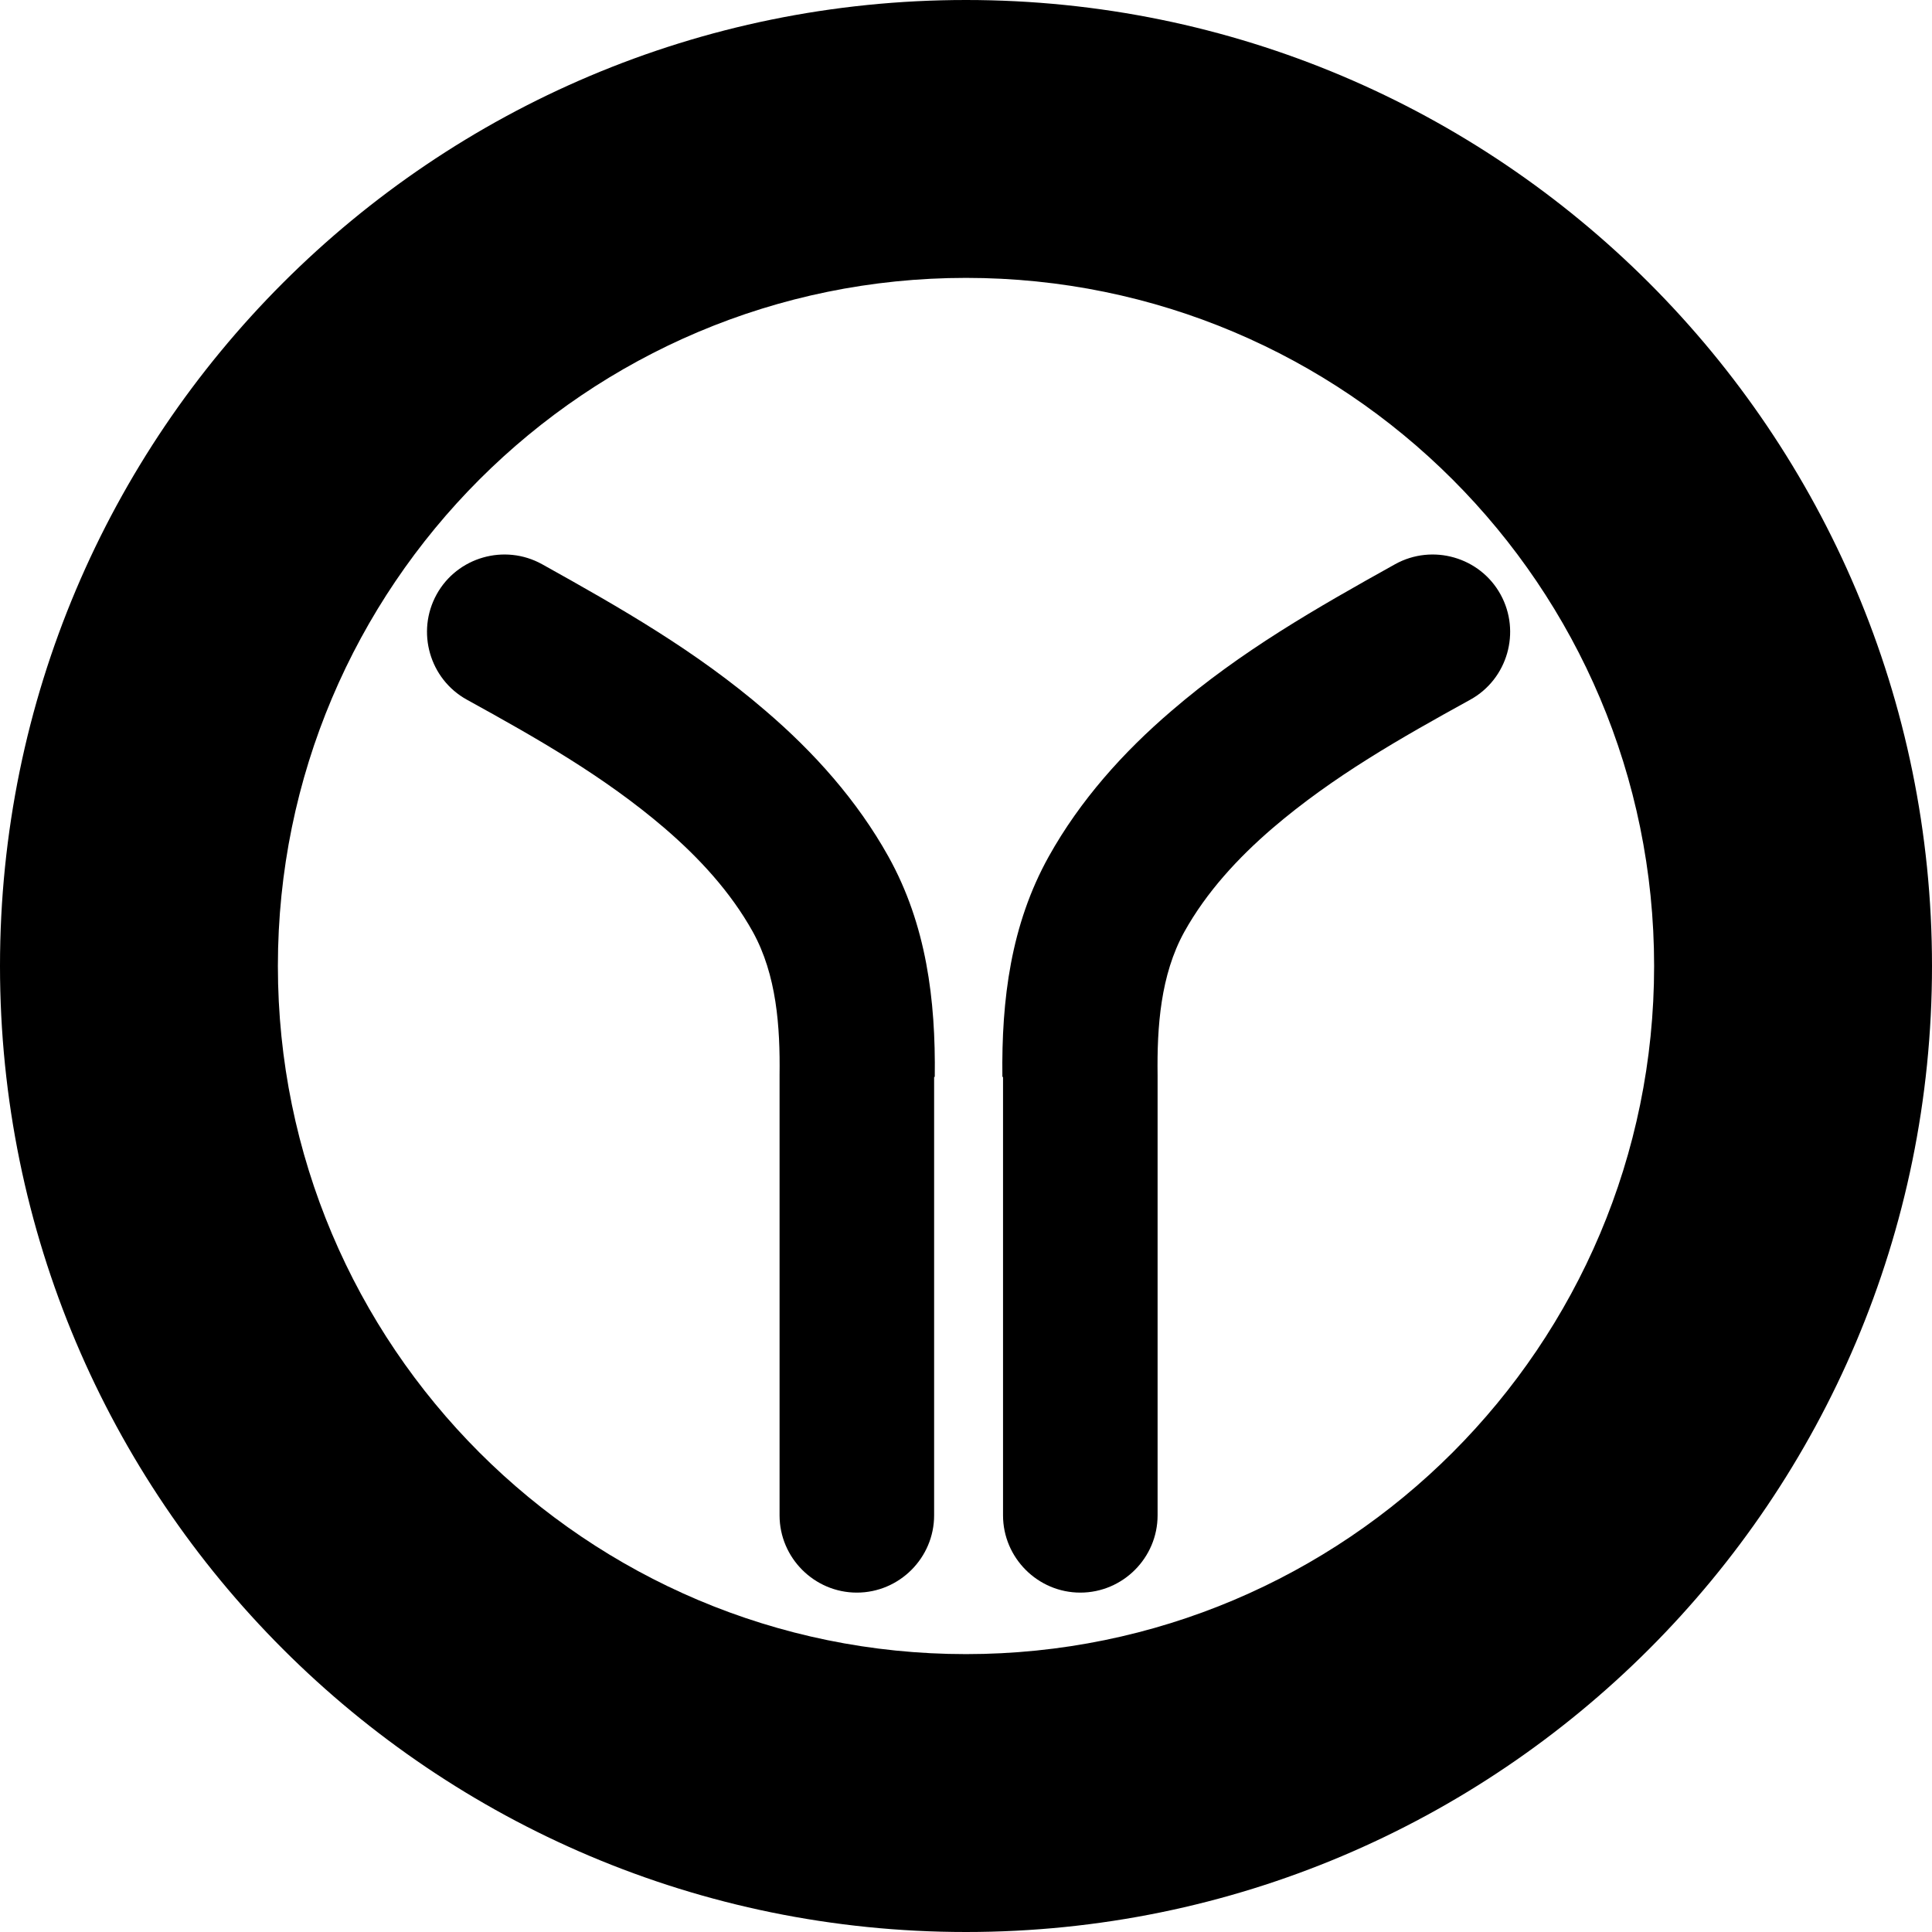
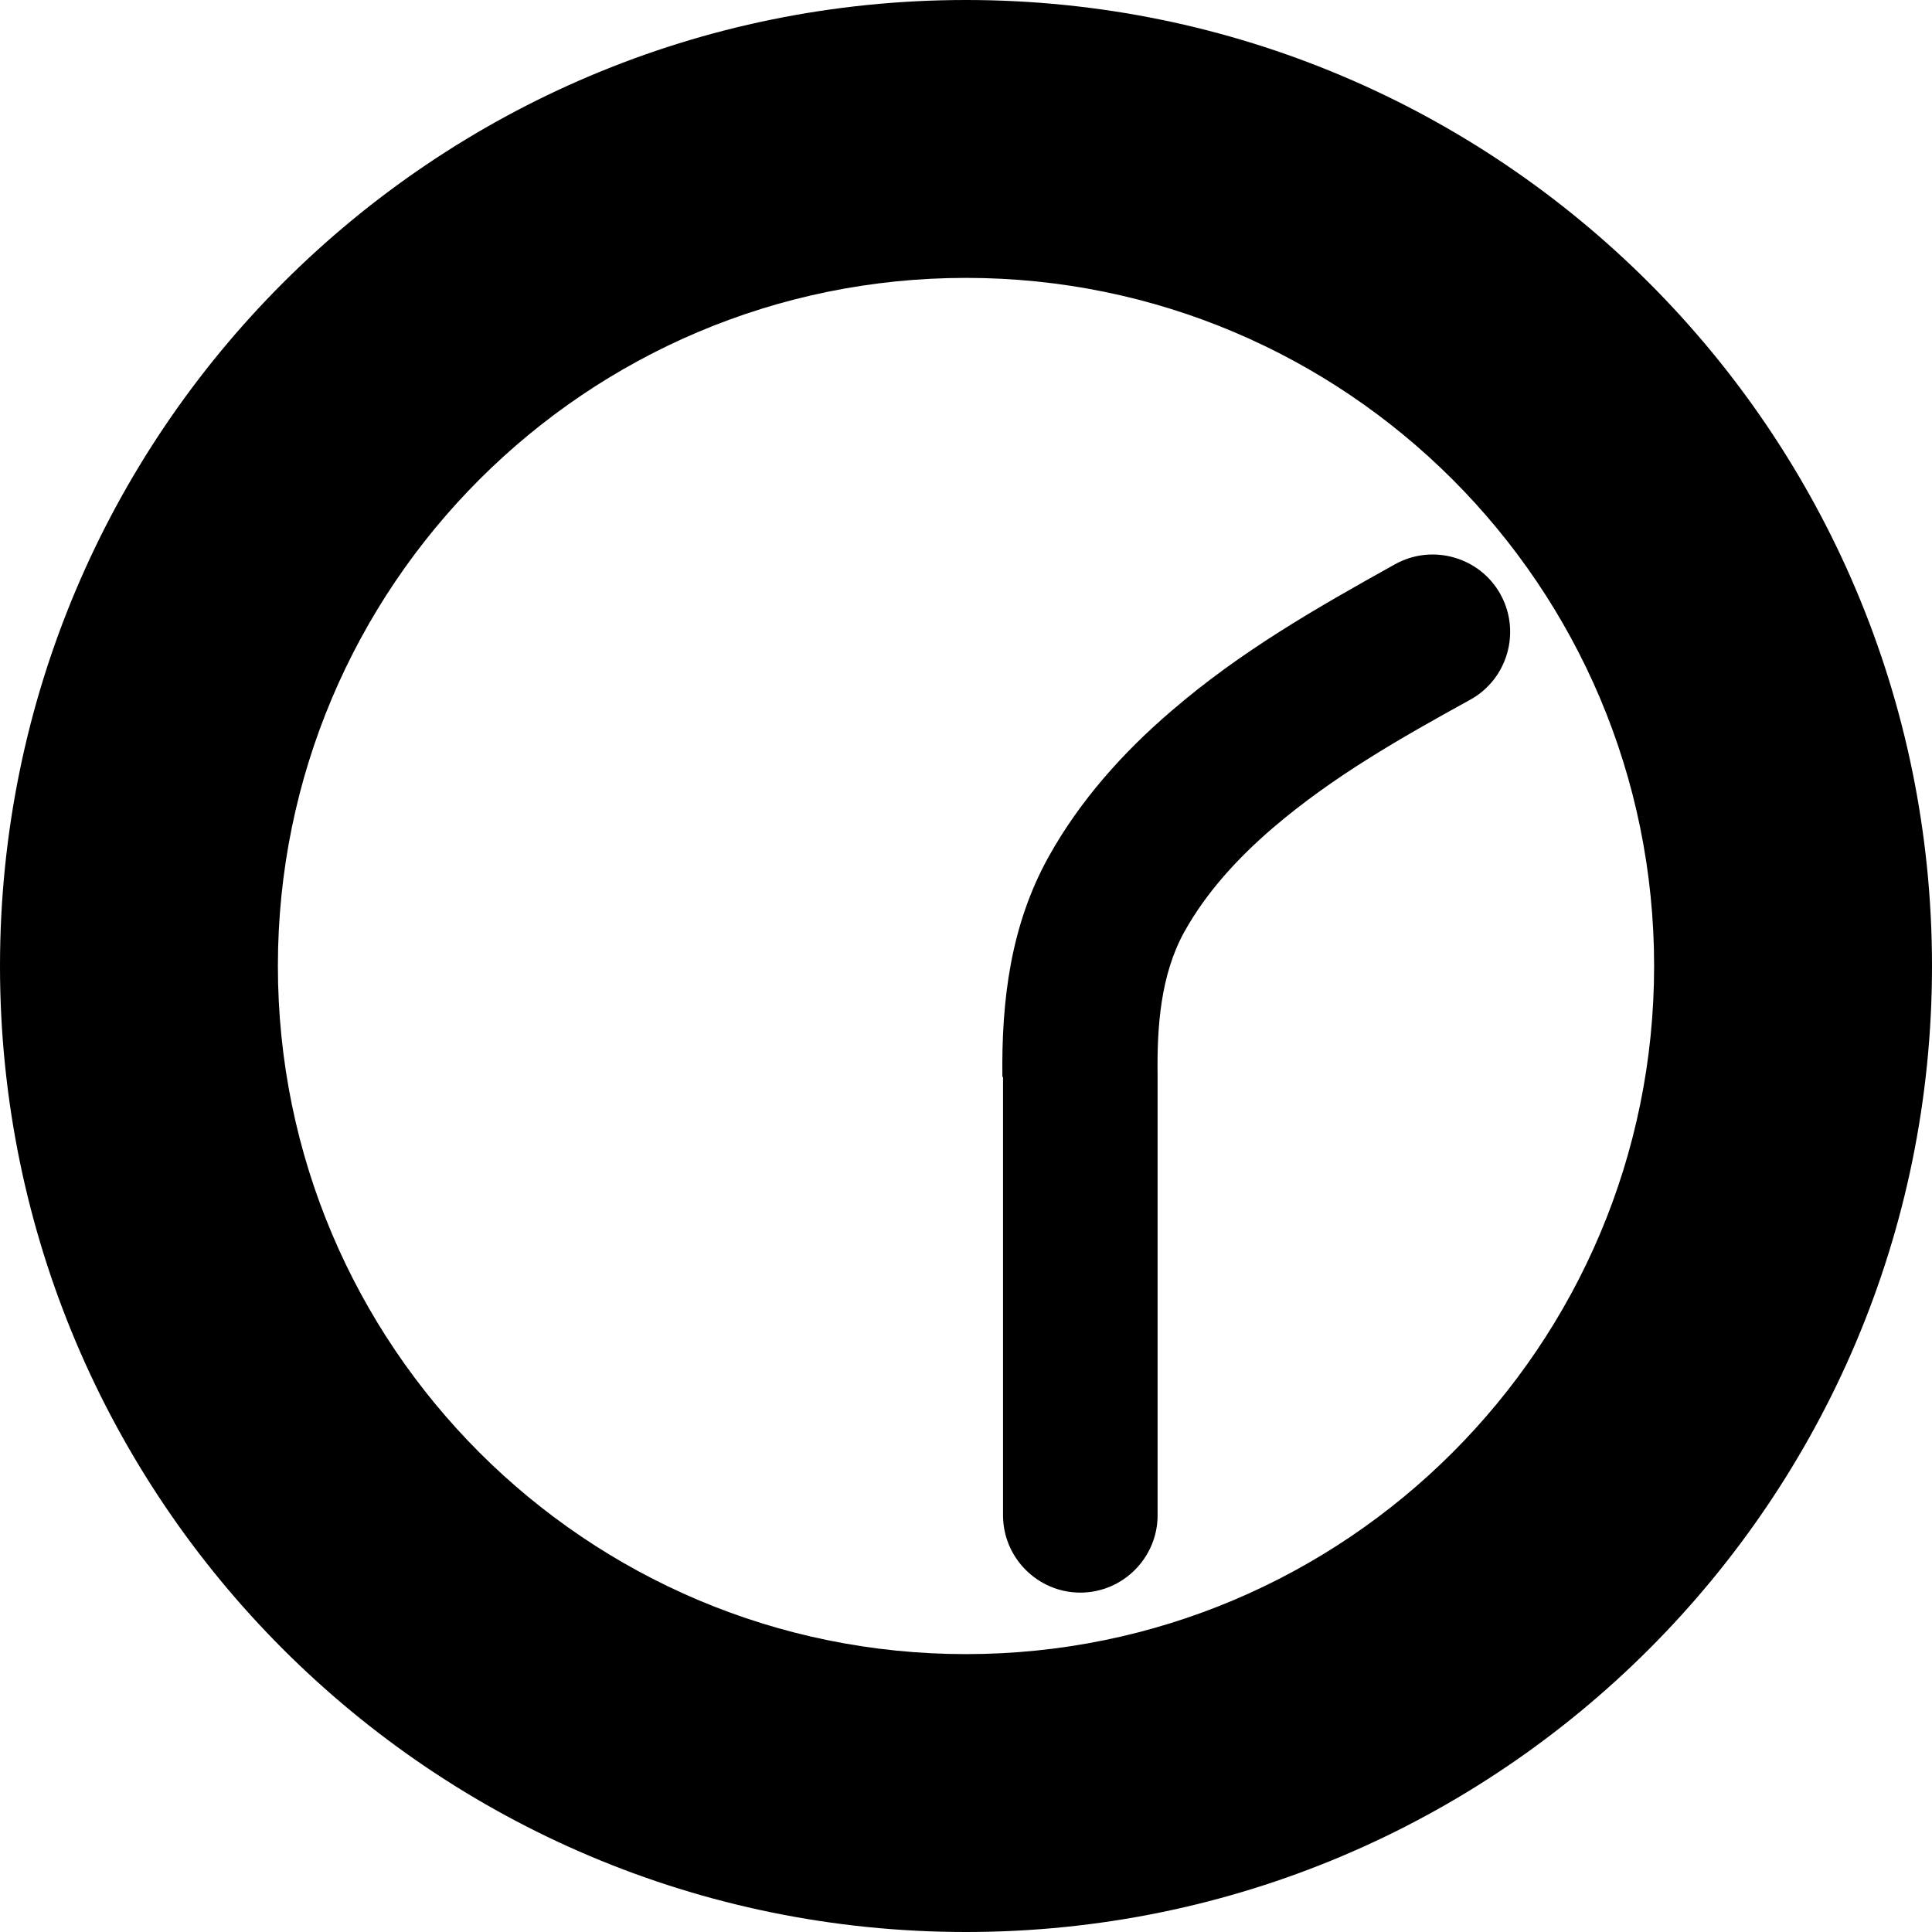
<svg xmlns="http://www.w3.org/2000/svg" id="Layer_2" data-name="Layer 2" viewBox="0 0 60 60">
  <defs>
    <style>
      .cls-1 {
        fill-rule: evenodd;
        stroke-width: 0px;
      }
    </style>
  </defs>
  <g id="_یاقوت" data-name="یاقوت">
    <g>
-       <path class="cls-1" d="m29.01,33.45v13.61c0,1.32-1.08,2.4-2.4,2.4s-2.4-1.08-2.4-2.4v-13.63s0-.02,0-.04c.02-1.5-.09-3.11-.83-4.45-.69-1.24-1.67-2.3-2.74-3.22-1.88-1.61-3.98-2.8-6.14-3.99-1.16-.64-1.58-2.11-.94-3.27.64-1.16,2.11-1.58,3.27-.94,2.46,1.37,4.79,2.7,6.94,4.55,1.51,1.29,2.85,2.79,3.82,4.53,1.18,2.12,1.47,4.45,1.44,6.84" />
      <path class="cls-1" d="m31.15,33.45v13.61c0,1.32,1.08,2.4,2.4,2.4s2.4-1.08,2.4-2.4v-13.63s0-.02,0-.04c-.02-1.5.09-3.11.83-4.45.69-1.24,1.67-2.3,2.74-3.22,1.88-1.61,3.98-2.8,6.14-3.99,1.16-.64,1.58-2.11.94-3.27-.64-1.16-2.11-1.58-3.27-.94-2.46,1.37-4.79,2.7-6.94,4.55-1.51,1.29-2.85,2.79-3.82,4.53-1.18,2.12-1.47,4.45-1.44,6.84" />
      <path class="cls-1" d="m30,8.63c11.8,0,21.37,9.57,21.37,21.37s-9.57,21.37-21.37,21.37-21.37-9.57-21.37-21.37S18.2,8.63,30,8.63m0-8.63c16.57,0,30,13.43,30,30s-13.43,30-30,30S0,46.57,0,30,13.43,0,30,0Z" />
    </g>
  </g>
</svg>